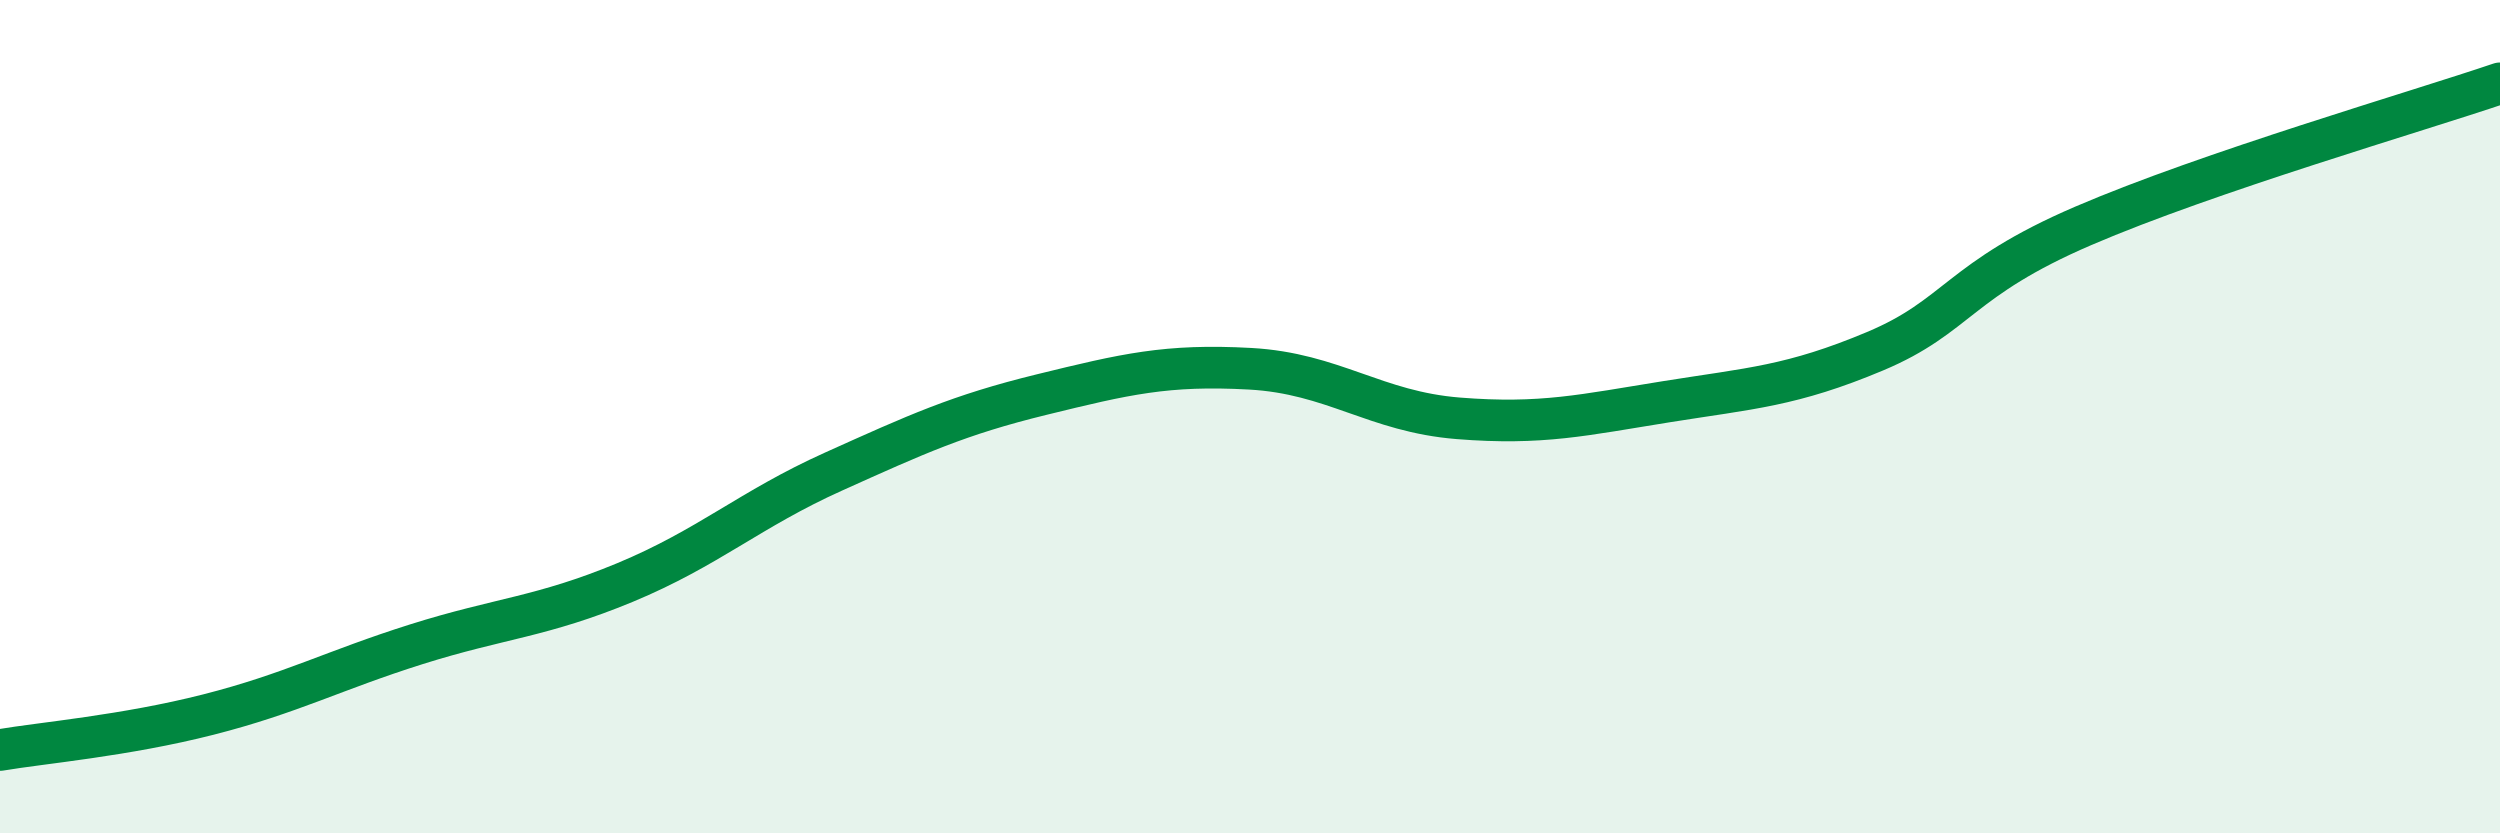
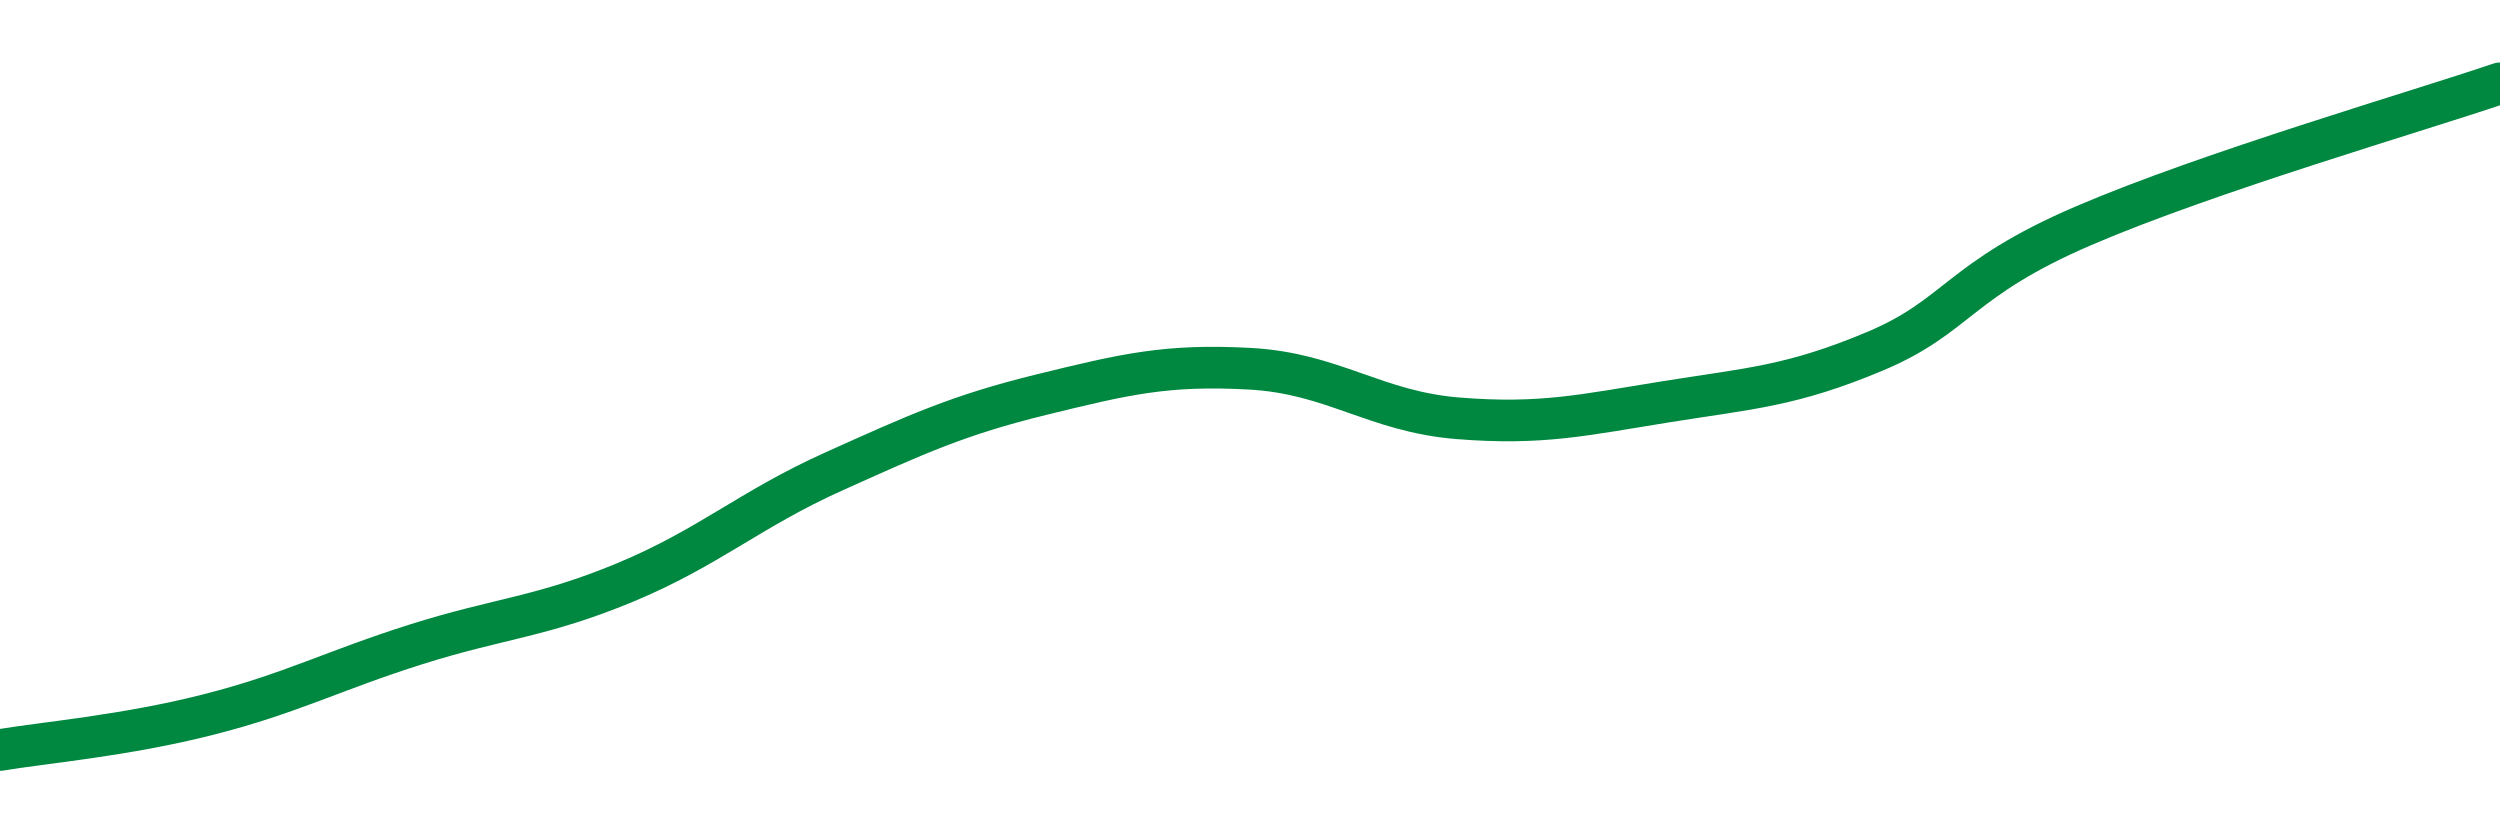
<svg xmlns="http://www.w3.org/2000/svg" width="60" height="20" viewBox="0 0 60 20">
-   <path d="M 0,18 C 1,17.83 3,17.66 5,17.15 C 7,16.64 8,16.09 10,15.46 C 12,14.83 13,14.81 15,13.98 C 17,13.15 18,12.22 20,11.32 C 22,10.42 23,9.96 25,9.47 C 27,8.98 28,8.74 30,8.85 C 32,8.96 33,9.88 35,10.04 C 37,10.2 38,9.96 40,9.64 C 42,9.32 43,9.27 45,8.43 C 47,7.59 47,6.71 50,5.42 C 53,4.13 58,2.68 60,2L60 20L0 20Z" fill="#008740" opacity="0.1" stroke-linecap="round" stroke-linejoin="round" />
  <path d="M 0,18 C 1,17.83 3,17.66 5,17.15 C 7,16.64 8,16.09 10,15.46 C 12,14.83 13,14.81 15,13.98 C 17,13.15 18,12.22 20,11.32 C 22,10.42 23,9.96 25,9.47 C 27,8.98 28,8.74 30,8.85 C 32,8.96 33,9.88 35,10.04 C 37,10.2 38,9.96 40,9.64 C 42,9.32 43,9.27 45,8.43 C 47,7.59 47,6.71 50,5.42 C 53,4.13 58,2.68 60,2" stroke="#008740" stroke-width="1" fill="none" stroke-linecap="round" stroke-linejoin="round" />
</svg>